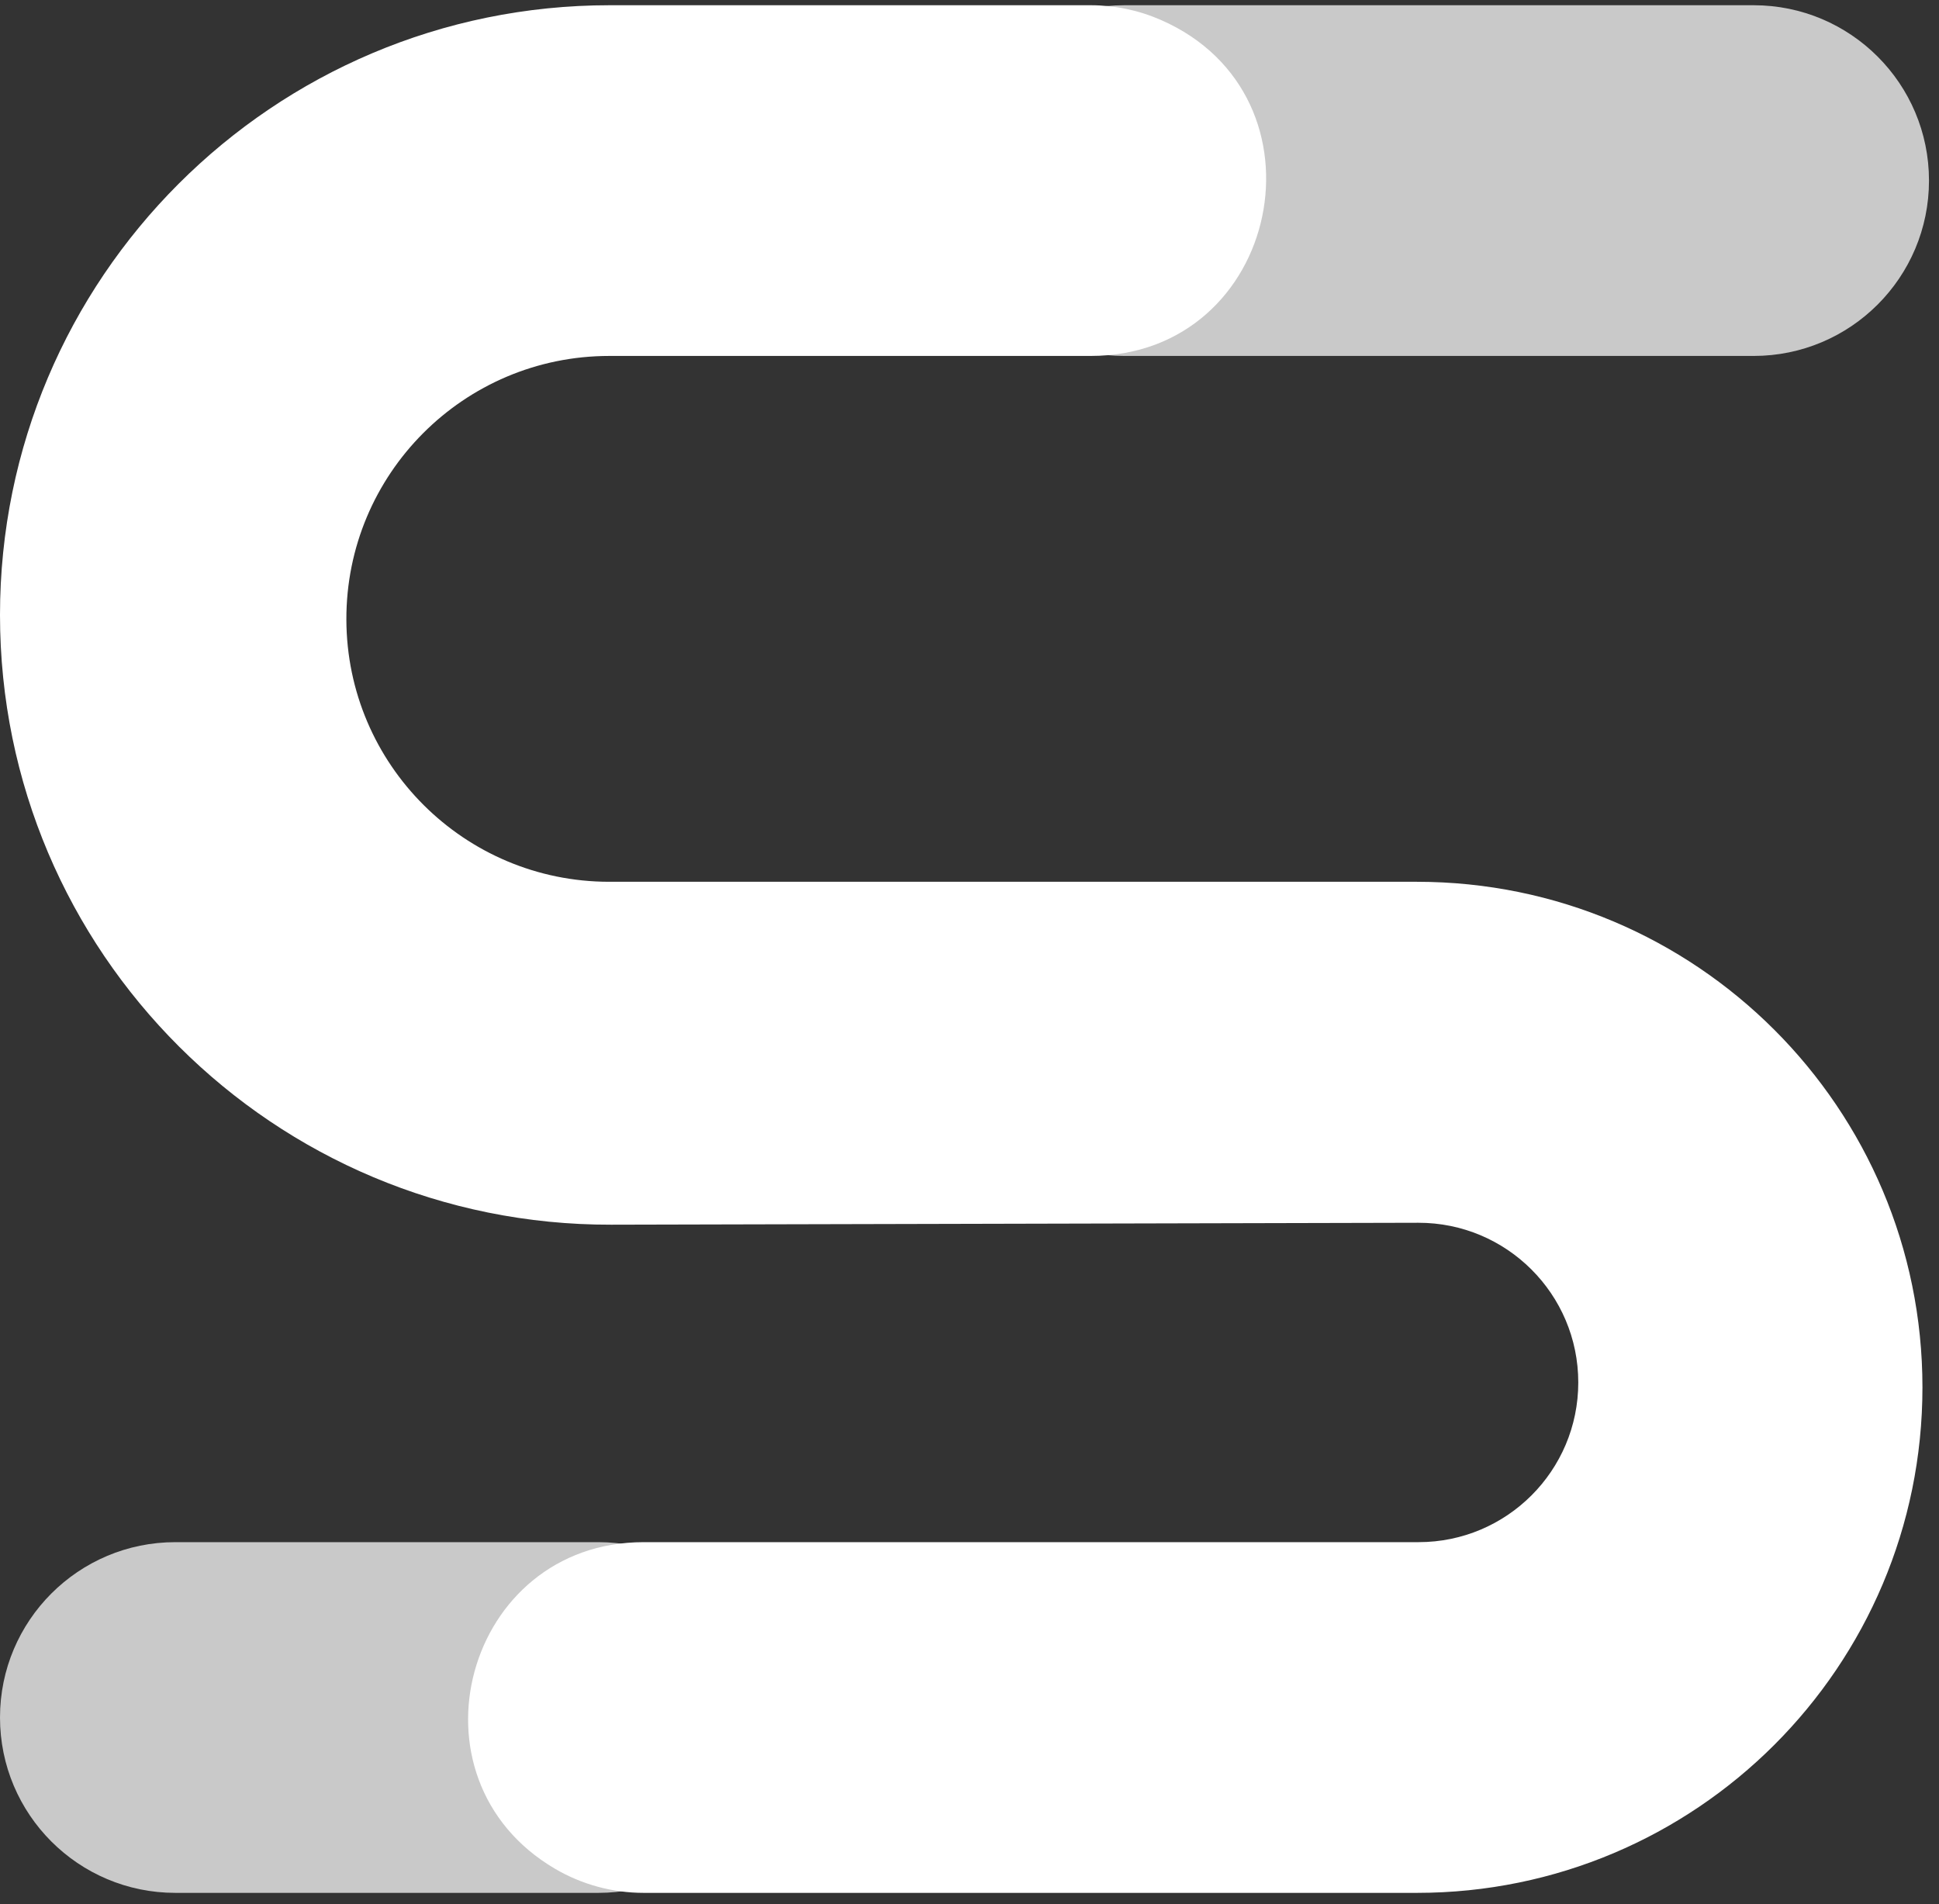
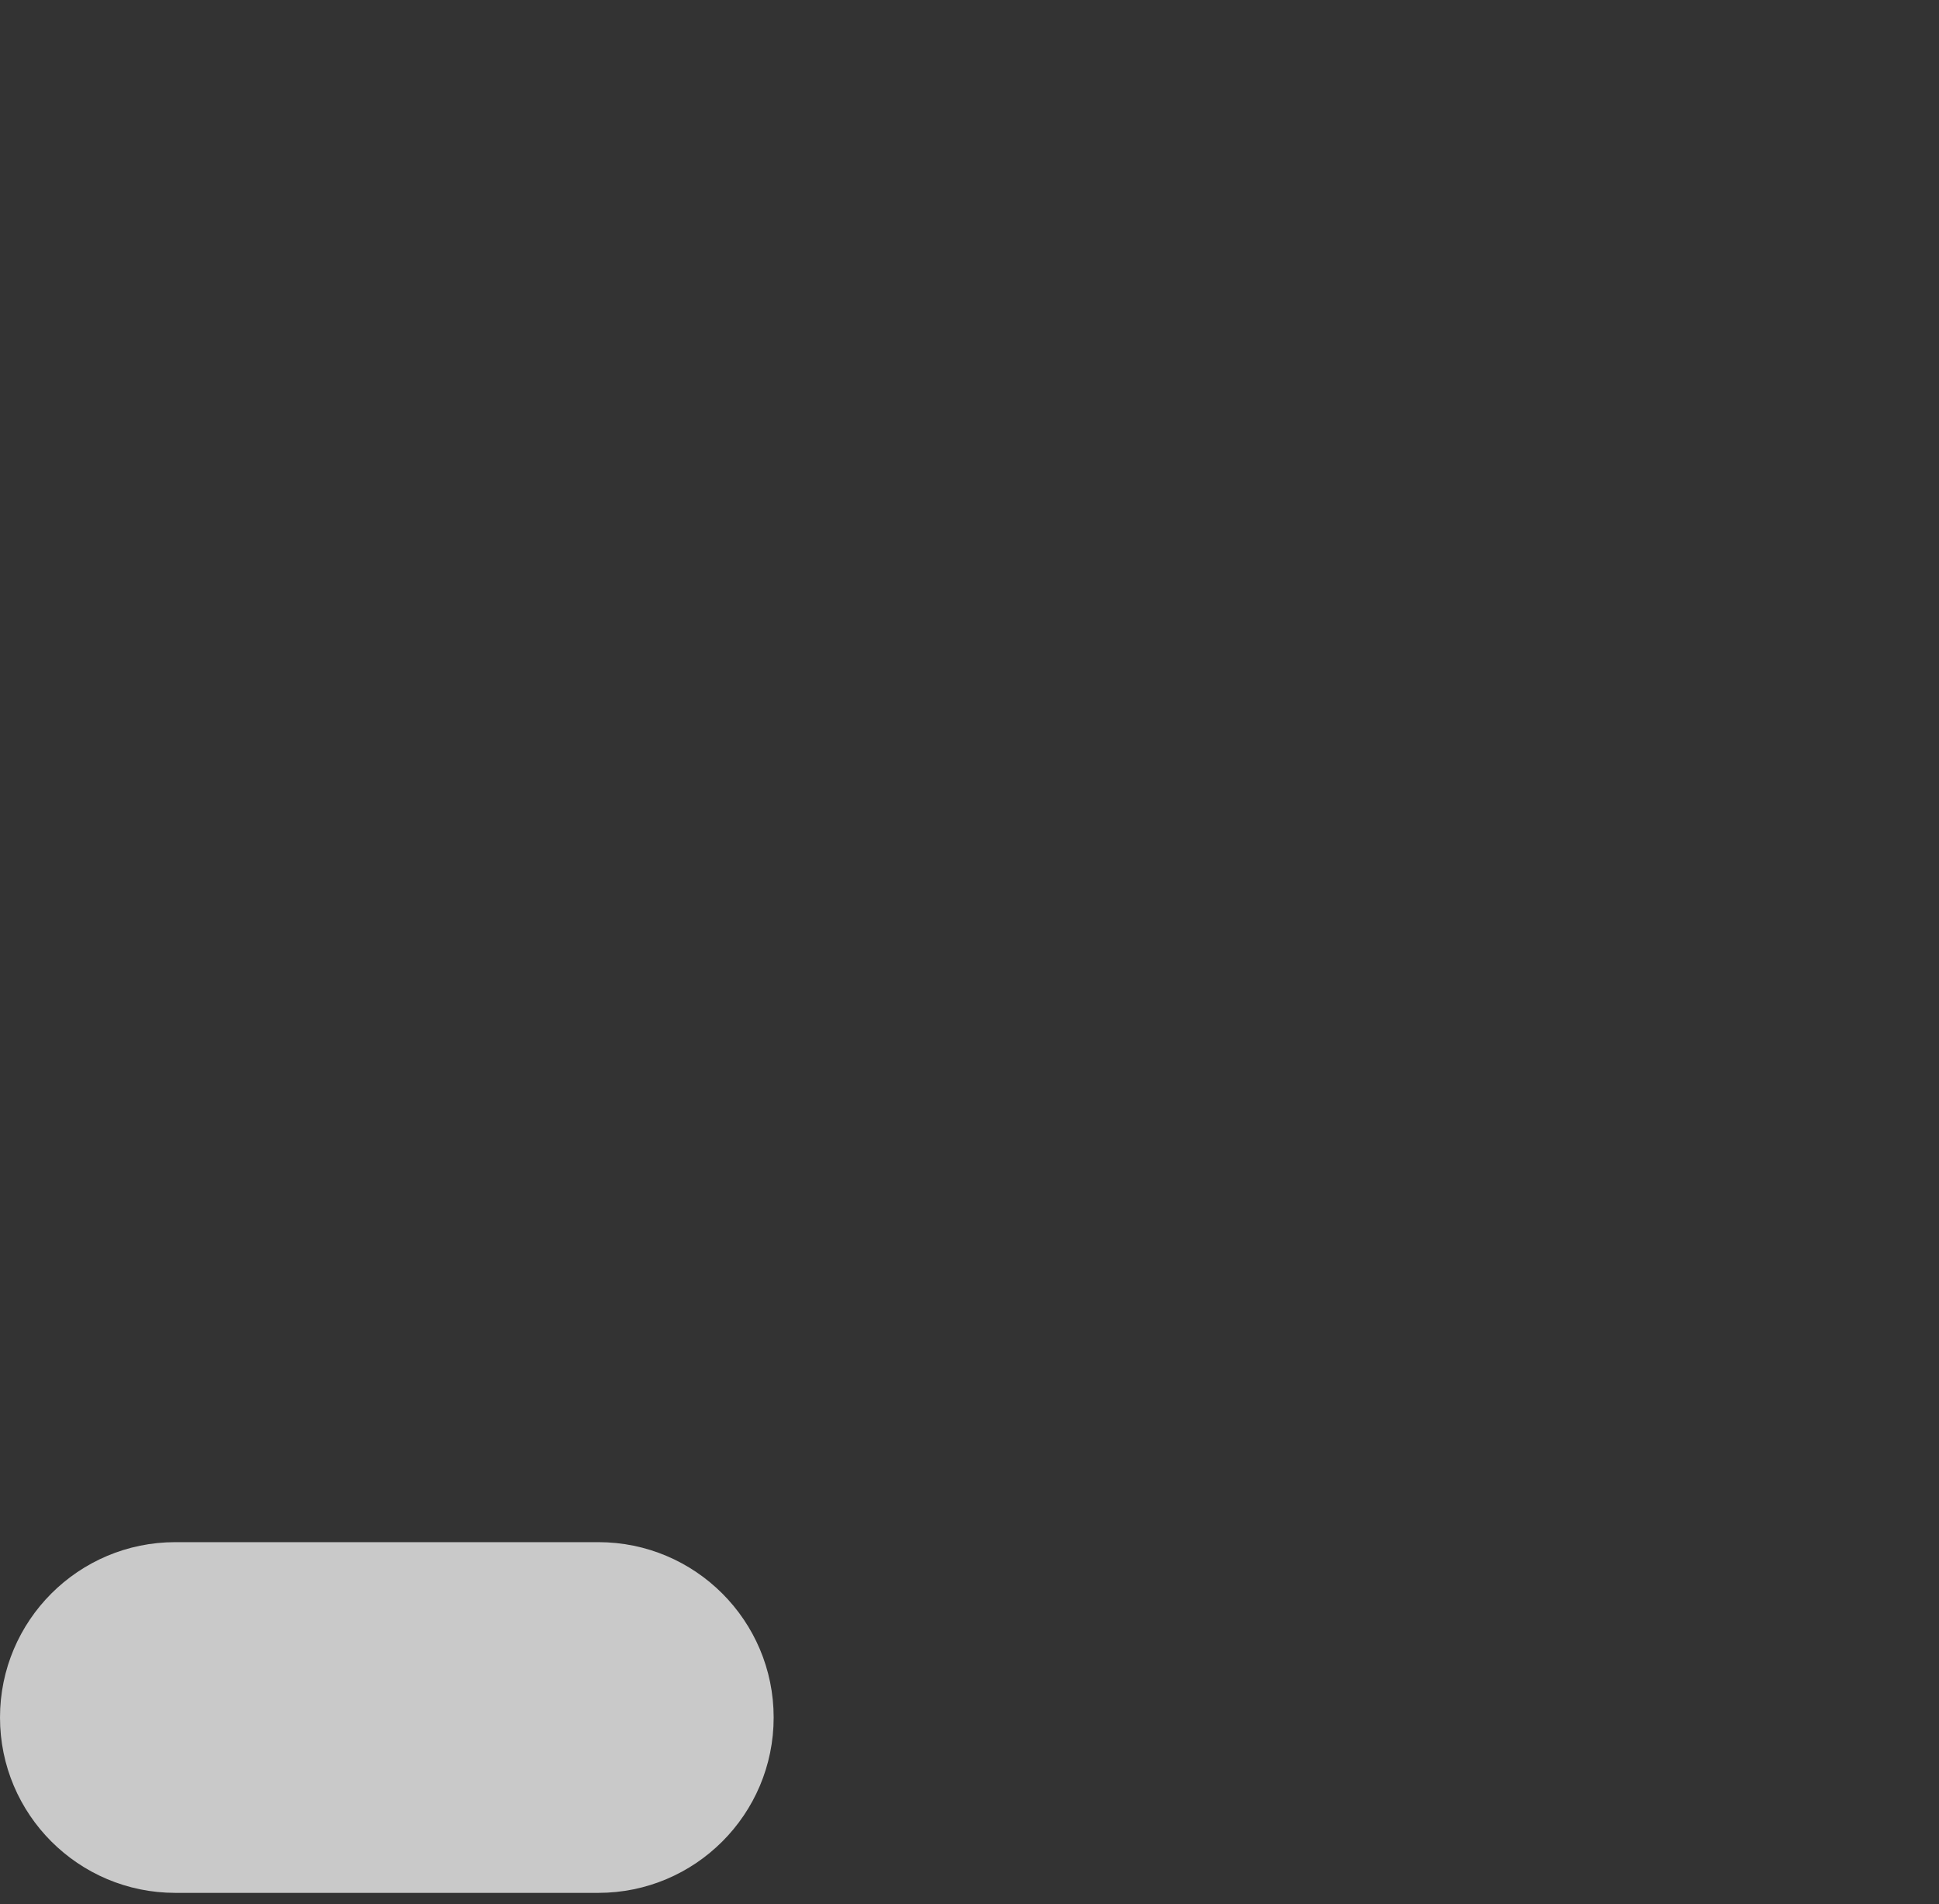
<svg xmlns="http://www.w3.org/2000/svg" width="112" height="110" viewBox="0 0 112 110" fill="none">
  <rect x="0" y="0" width="112" height="110" fill="#333333" stroke="none" />
-   <path d="M54.817 10.431C54.817 4.837 59.352 0.302 64.946 0.302H101.293C106.887 0.302 111.422 4.837 111.422 10.431C111.422 16.026 106.887 20.561 101.293 20.561H64.946C59.352 20.561 54.817 16.026 54.817 10.431Z" fill="#C9C9C9" />
  <path d="M0 99.211C0 93.617 4.535 89.082 10.129 89.082H34.559C40.153 89.082 44.688 93.617 44.688 99.211C44.688 104.806 40.153 109.341 34.559 109.341H10.129C4.535 109.341 0 104.806 0 99.211Z" fill="#C9C9C9" />
-   <path d="M62.992 0.302H35.221C15.769 0.302 0 16.071 0 35.523C0 55.008 15.82 70.79 35.304 70.744L81.917 70.633C87.02 70.621 91.164 74.755 91.164 79.858C91.164 84.953 87.034 89.082 81.939 89.082H37.184C26.866 89.082 23.154 102.708 32.047 107.942C33.604 108.858 35.378 109.341 37.184 109.341H81.842C97.97 109.341 111.044 96.267 111.044 80.139C111.044 64.011 97.97 50.936 81.842 50.936H35.195C26.825 50.936 20.033 44.165 20.007 35.795C19.982 27.389 26.789 20.561 35.195 20.561H62.992C73.966 20.561 77.105 5.549 67.052 1.151C65.772 0.591 64.389 0.302 62.992 0.302Z" fill="white" />
</svg>